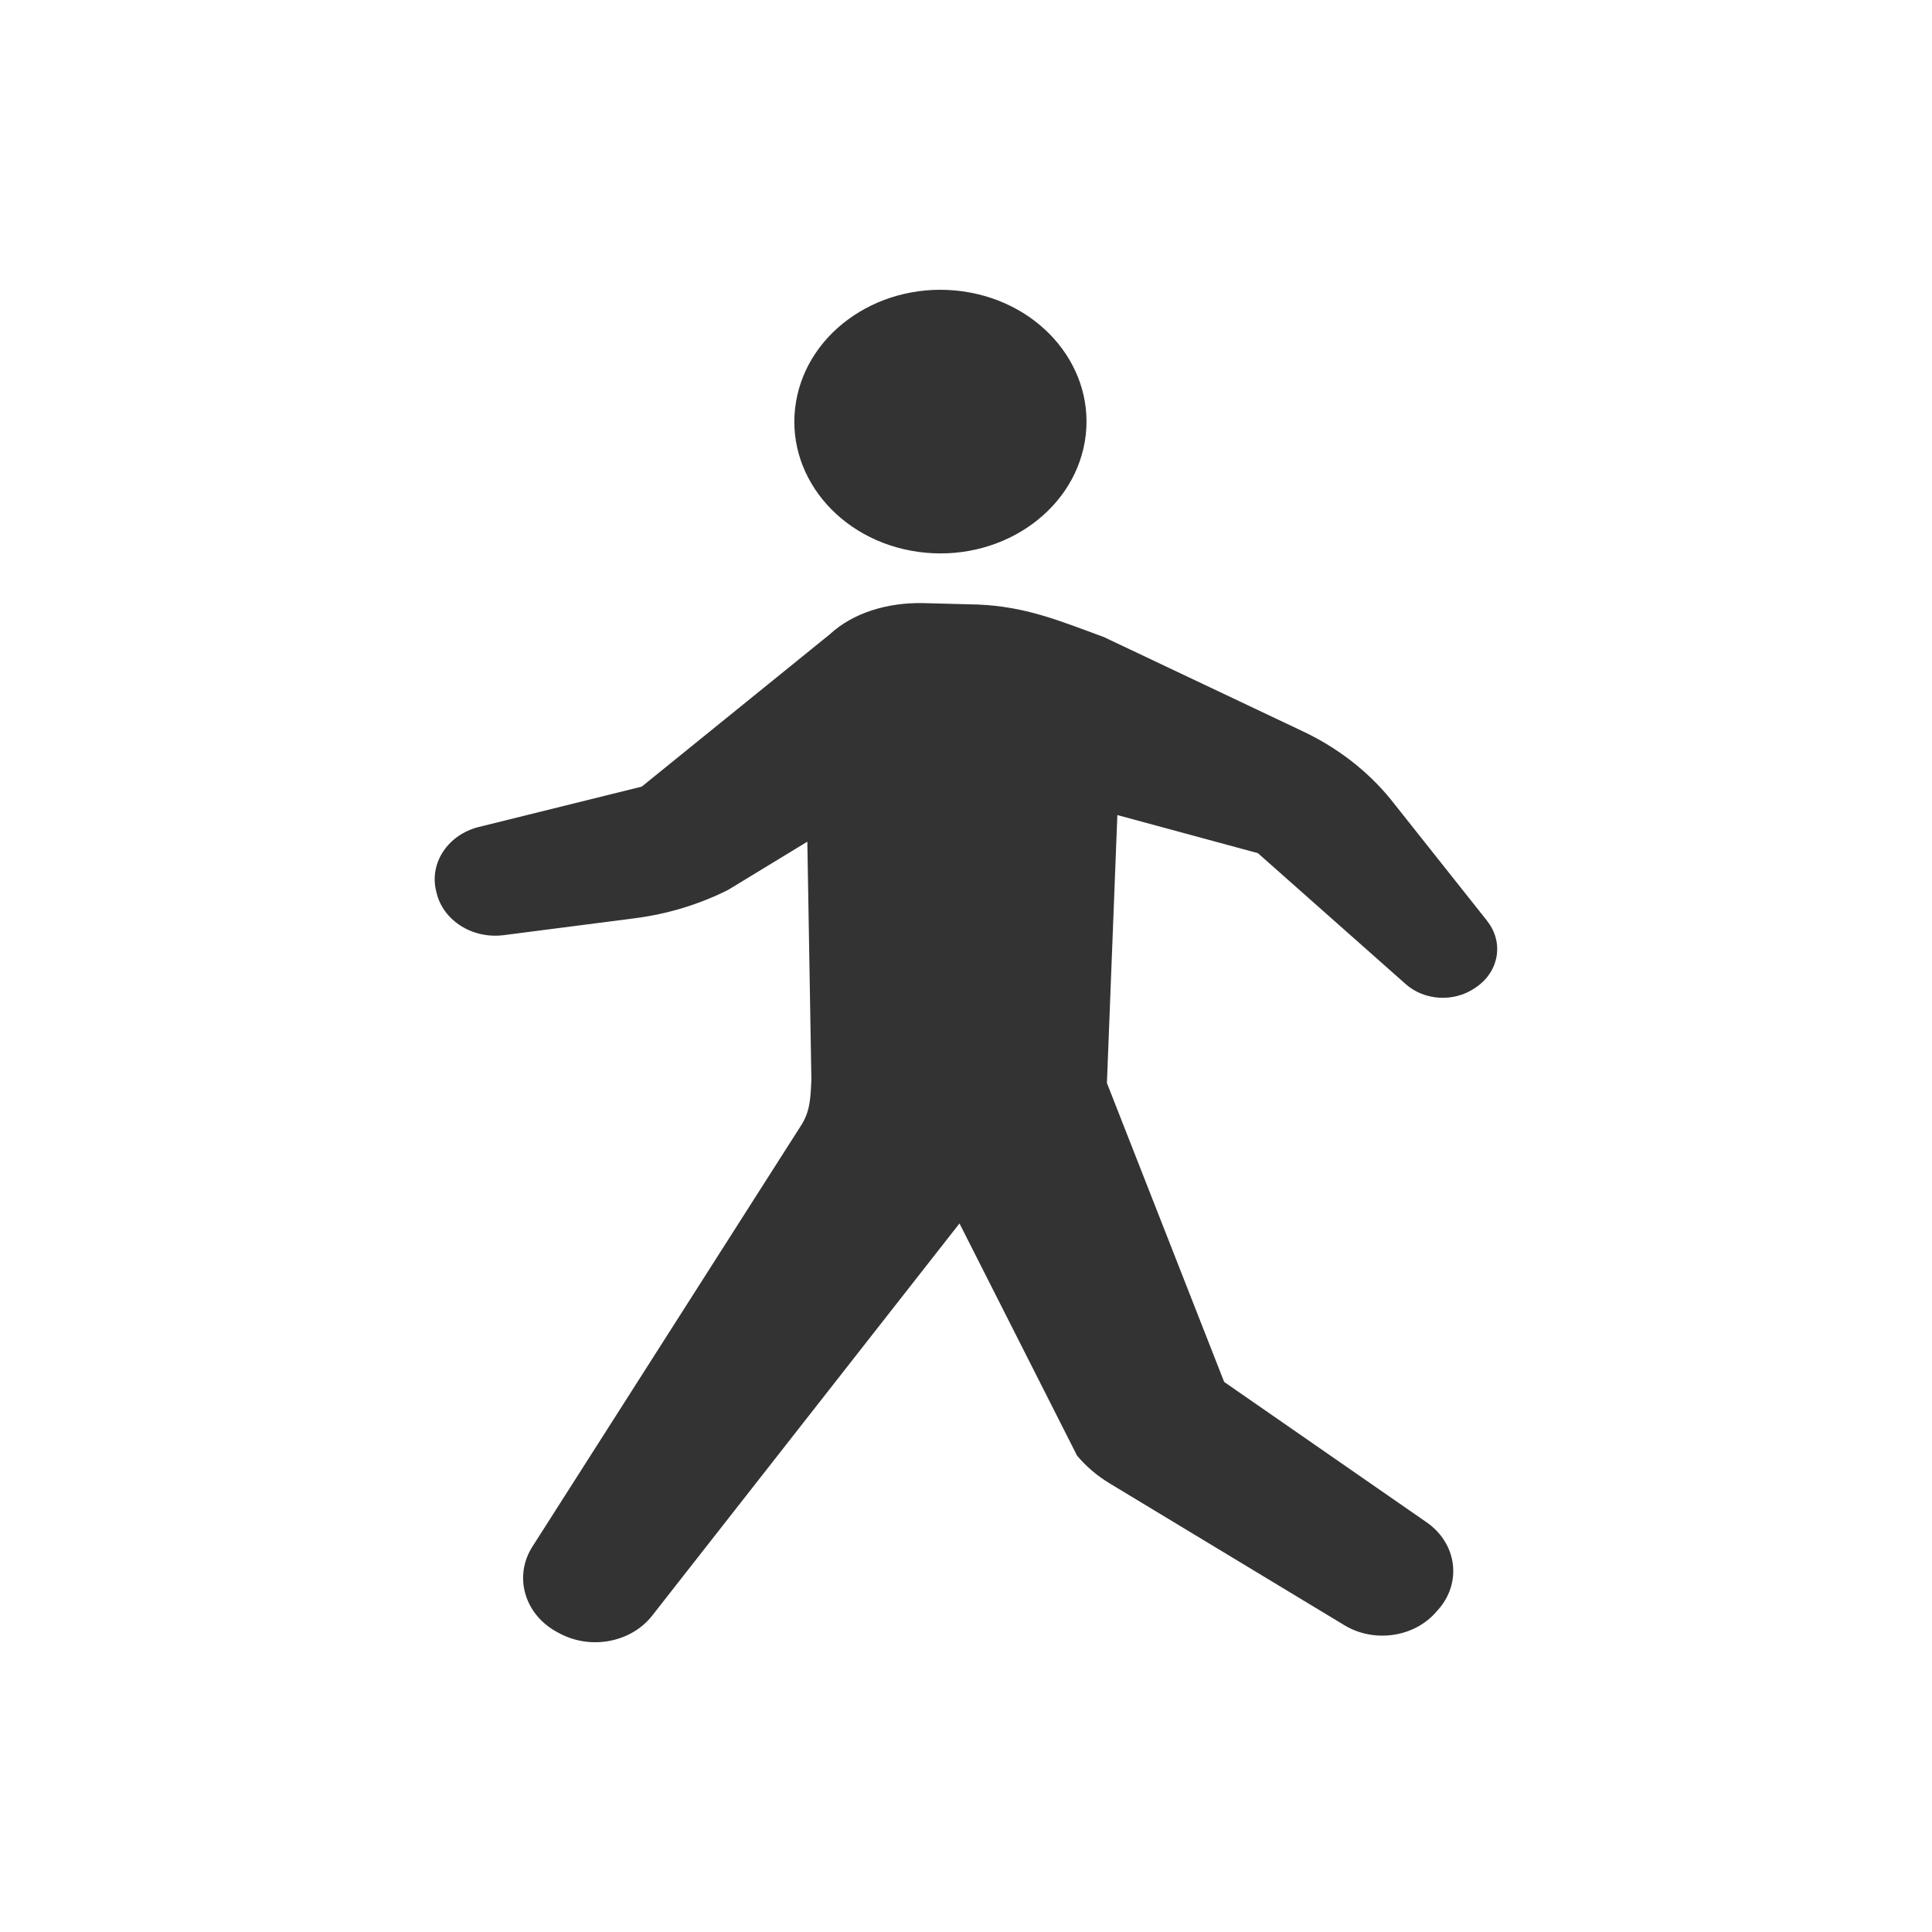
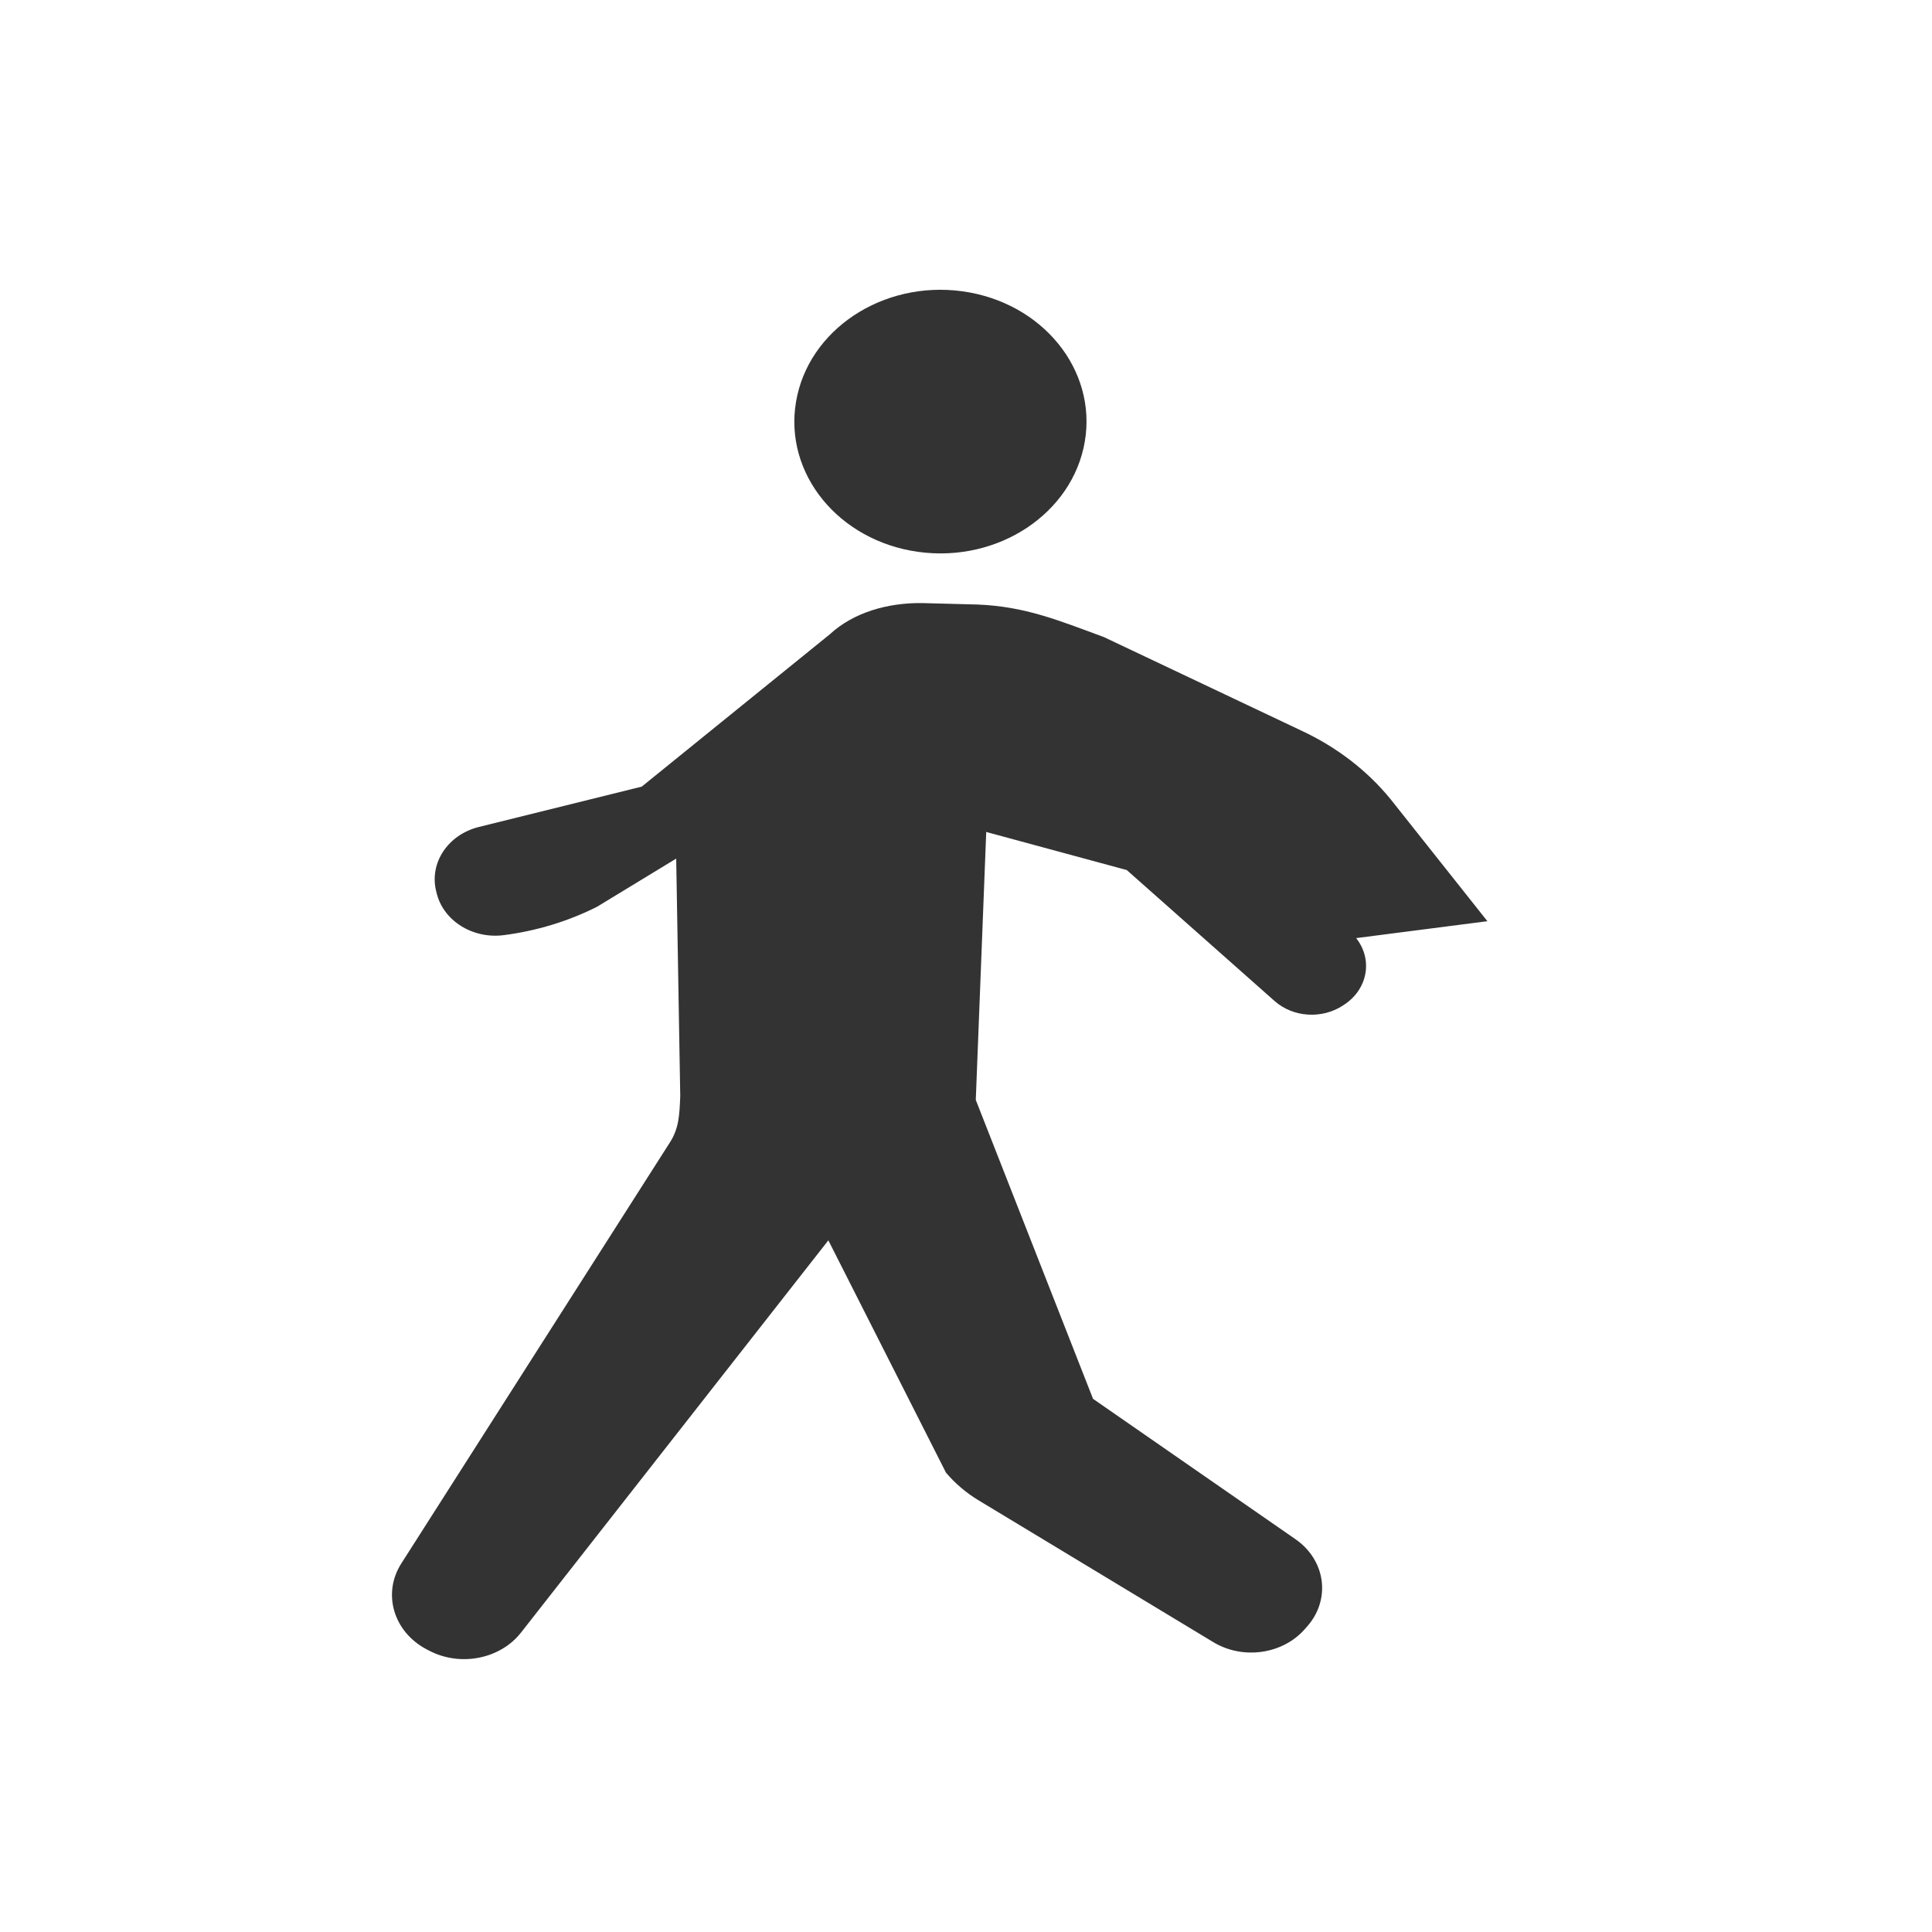
<svg xmlns="http://www.w3.org/2000/svg" fill="none" viewBox="0 0 32 32">
-   <path fill="#333" d="m24.636 15.258-1.602-2.019c-.389-.477-.894-.865-1.478-1.137l-3.272-1.55c-.756-.278-1.302-.507-2.092-.539l-.913-.024c-.566-.009-1.141.152-1.536.518l-3.114 2.522-2.697.668c-.511.127-.822.592-.709 1.059l.009.036c.111.459.596.763 1.112.697l2.172-.28c.542-.07 1.065-.229 1.543-.469l1.313-.799.067 3.932c-.013.317-.021.532-.168.764l-4.452 6.979c-.318.498-.13 1.133.419 1.422l.038.02c.52.274 1.186.142 1.53-.303l5.086-6.491 1.948 3.847c.151.179.333.334.54.459l3.888 2.349c.489.296 1.15.202 1.516-.216l.044-.05c.187-.214.271-.486.234-.757-.037-.27-.193-.516-.433-.682l-3.353-2.325-1.942-4.951.173-4.438 2.328.631 2.448 2.169c.308.273.79.303 1.137.071l.024-.016c.384-.257.469-.745.19-1.097ZM15.211 9.141c1.32.182 2.554-.636 2.757-1.828.202-1.192-.705-2.305-2.026-2.488-1.321-.182-2.555.636-2.757 1.828-.203 1.192.705 2.305 2.025 2.488Z" />
+   <path fill="#333" d="m24.636 15.258-1.602-2.019c-.389-.477-.894-.865-1.478-1.137l-3.272-1.55c-.756-.278-1.302-.507-2.092-.539l-.913-.024c-.566-.009-1.141.152-1.536.518l-3.114 2.522-2.697.668c-.511.127-.822.592-.709 1.059l.009.036c.111.459.596.763 1.112.697c.542-.07 1.065-.229 1.543-.469l1.313-.799.067 3.932c-.013.317-.021.532-.168.764l-4.452 6.979c-.318.498-.13 1.133.419 1.422l.038.02c.52.274 1.186.142 1.53-.303l5.086-6.491 1.948 3.847c.151.179.333.334.54.459l3.888 2.349c.489.296 1.15.202 1.516-.216l.044-.05c.187-.214.271-.486.234-.757-.037-.27-.193-.516-.433-.682l-3.353-2.325-1.942-4.951.173-4.438 2.328.631 2.448 2.169c.308.273.79.303 1.137.071l.024-.016c.384-.257.469-.745.19-1.097ZM15.211 9.141c1.32.182 2.554-.636 2.757-1.828.202-1.192-.705-2.305-2.026-2.488-1.321-.182-2.555.636-2.757 1.828-.203 1.192.705 2.305 2.025 2.488Z" />
</svg>